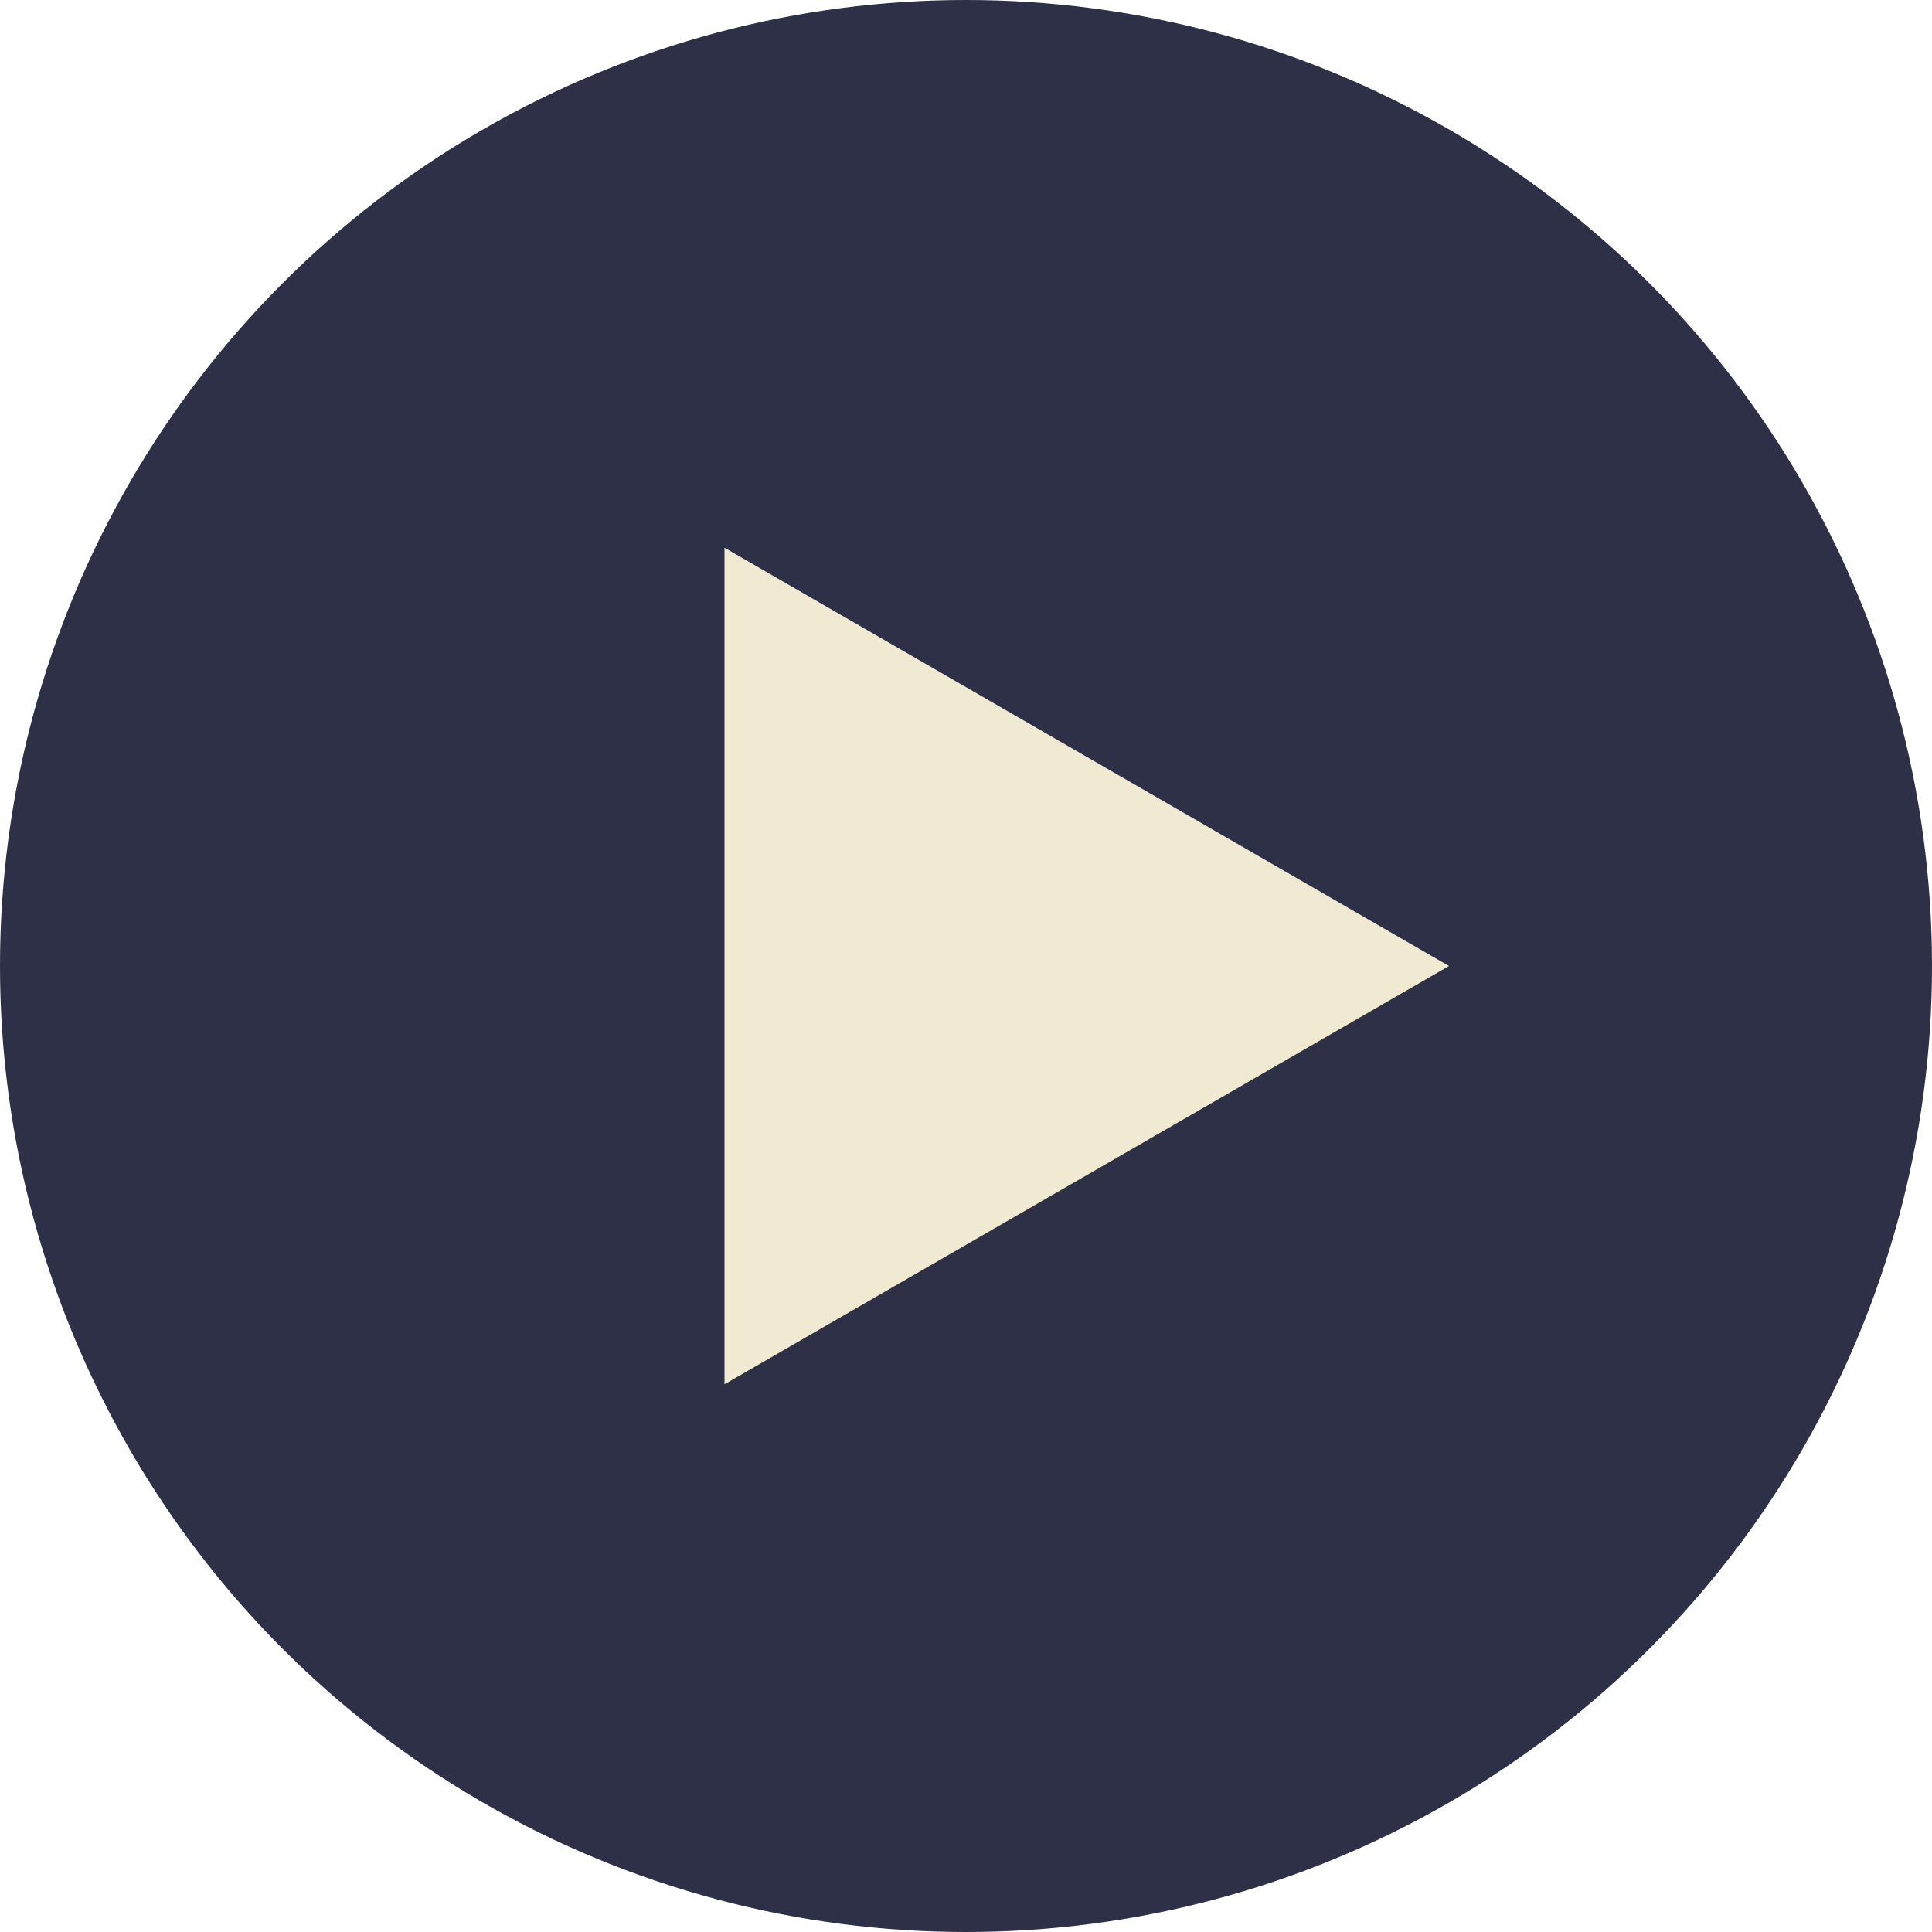
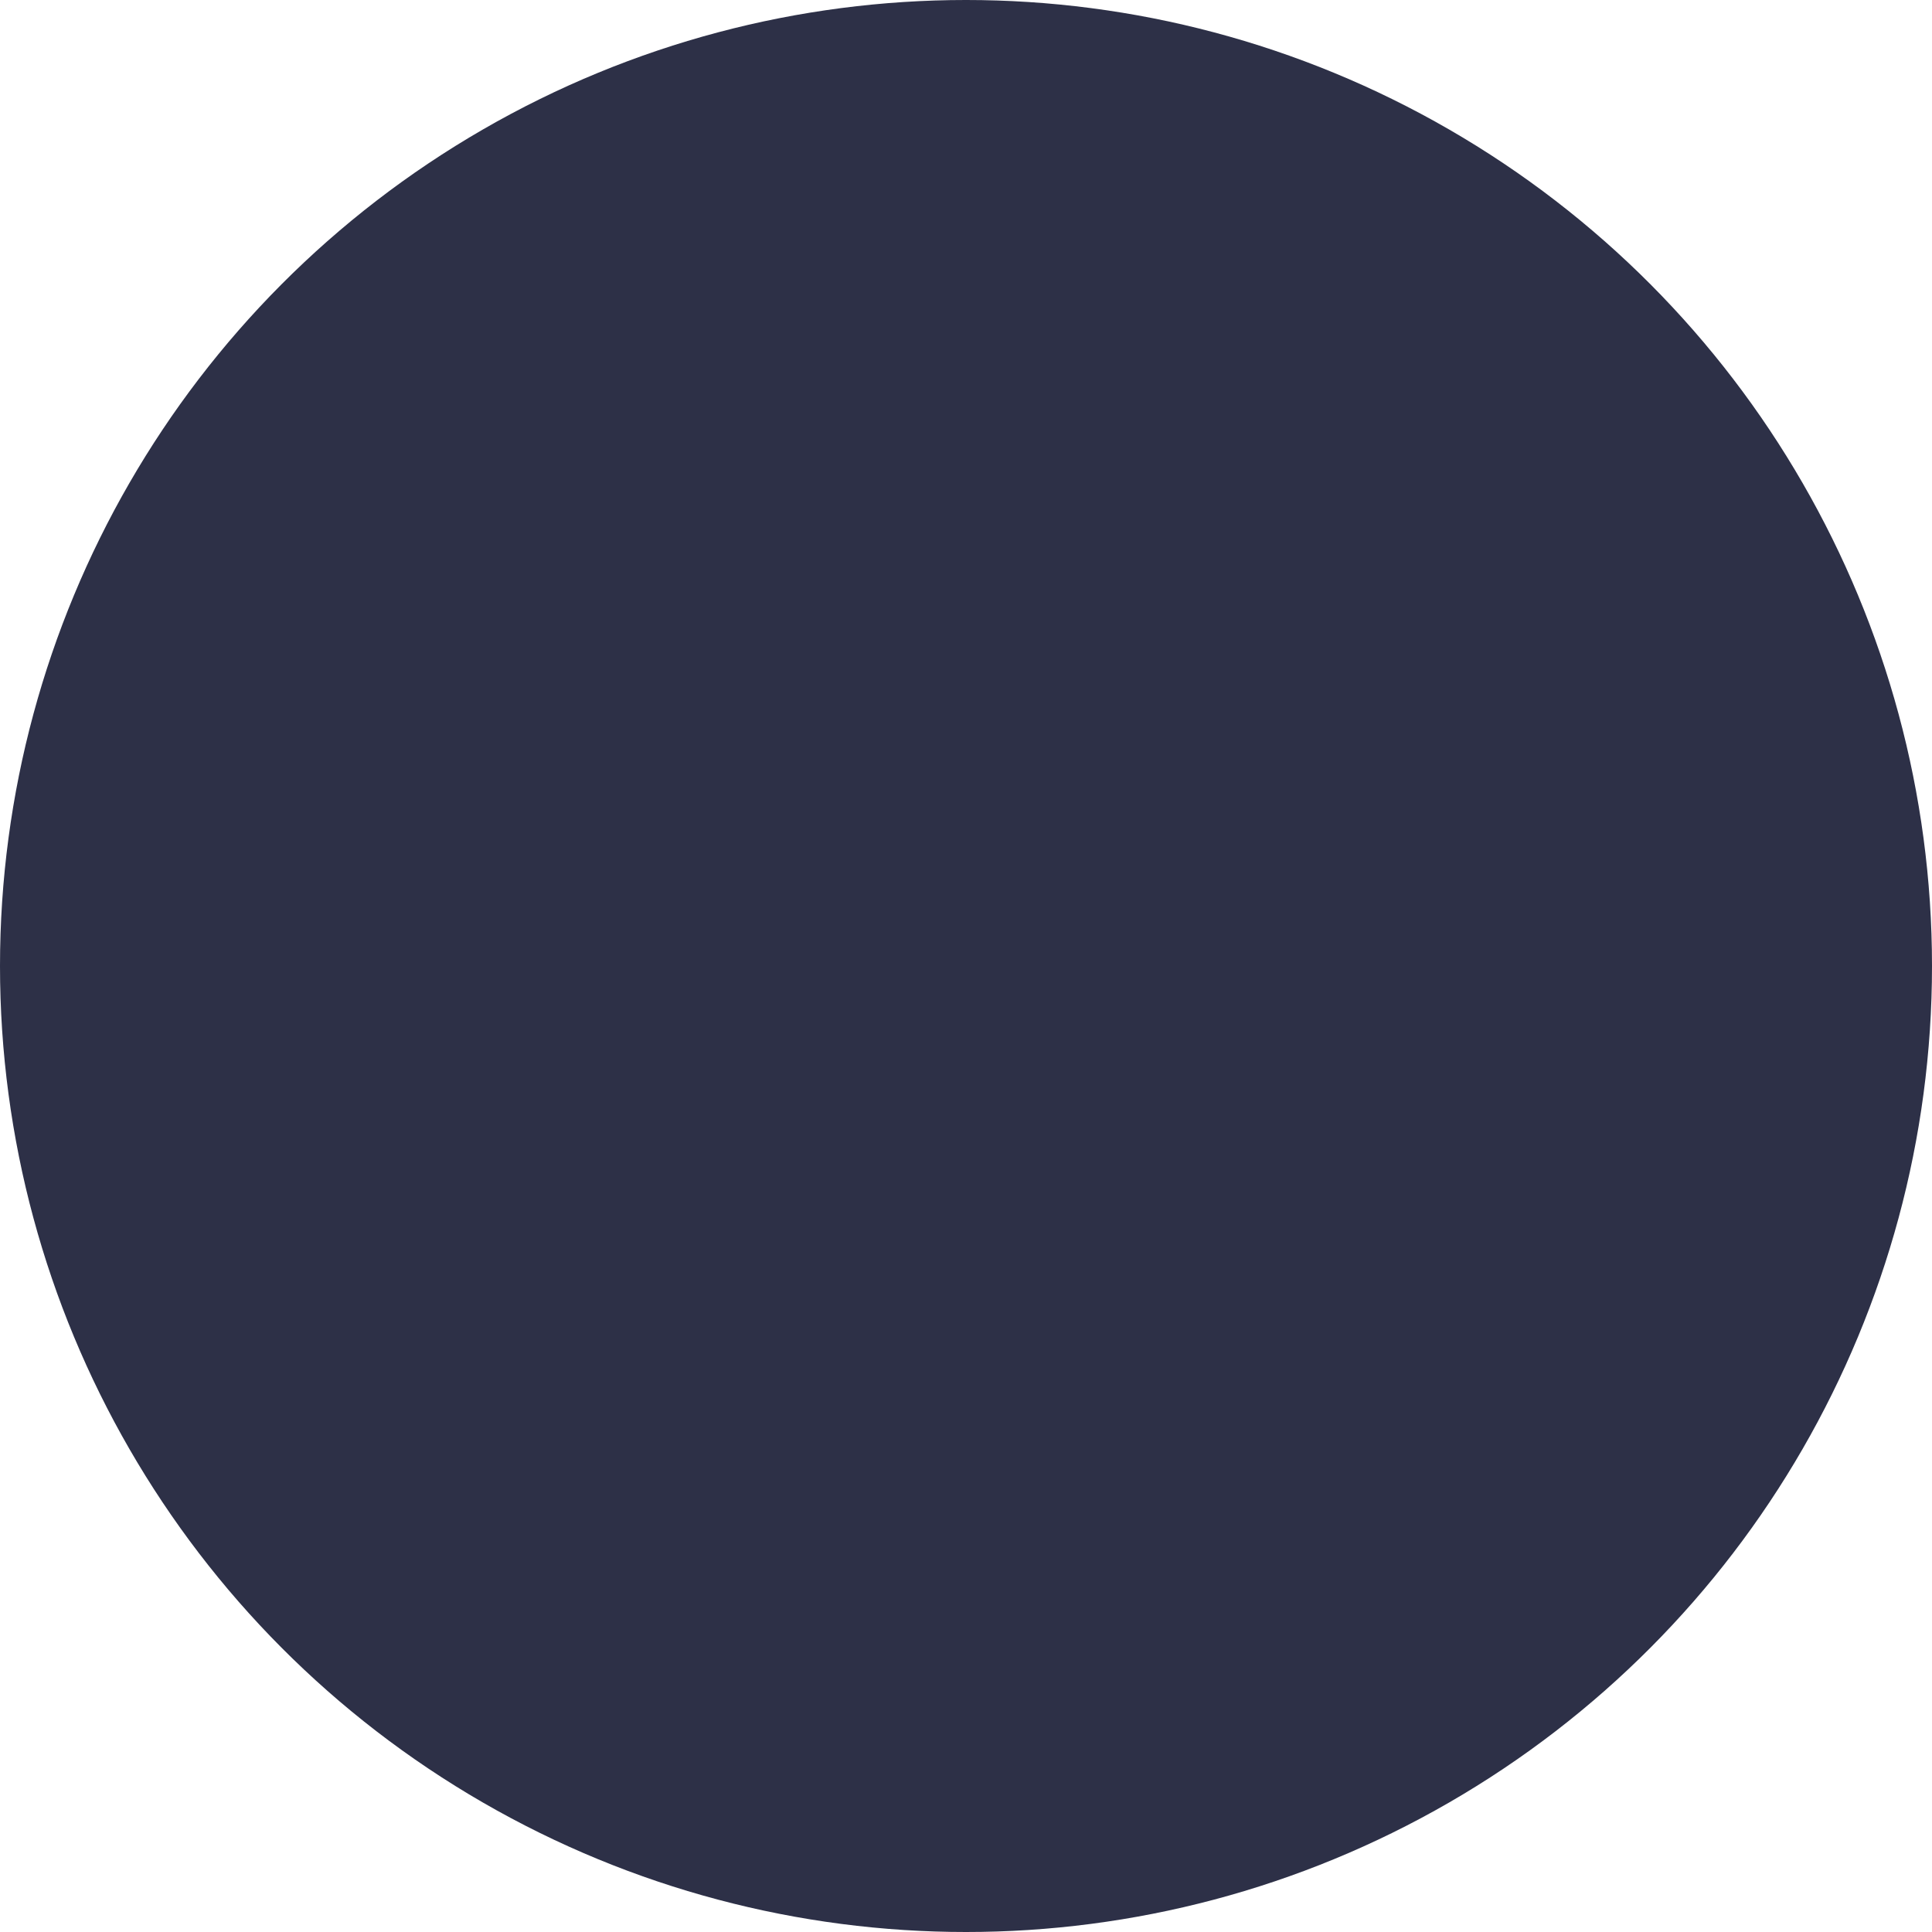
<svg xmlns="http://www.w3.org/2000/svg" width="32" height="32" viewBox="0 0 32 32" fill="none">
  <circle cx="16" cy="16" r="16" fill="#2D3047" />
-   <path d="M24 16L12 22.928L12 9.072L24 16Z" fill="#F0EAD2" />
</svg>